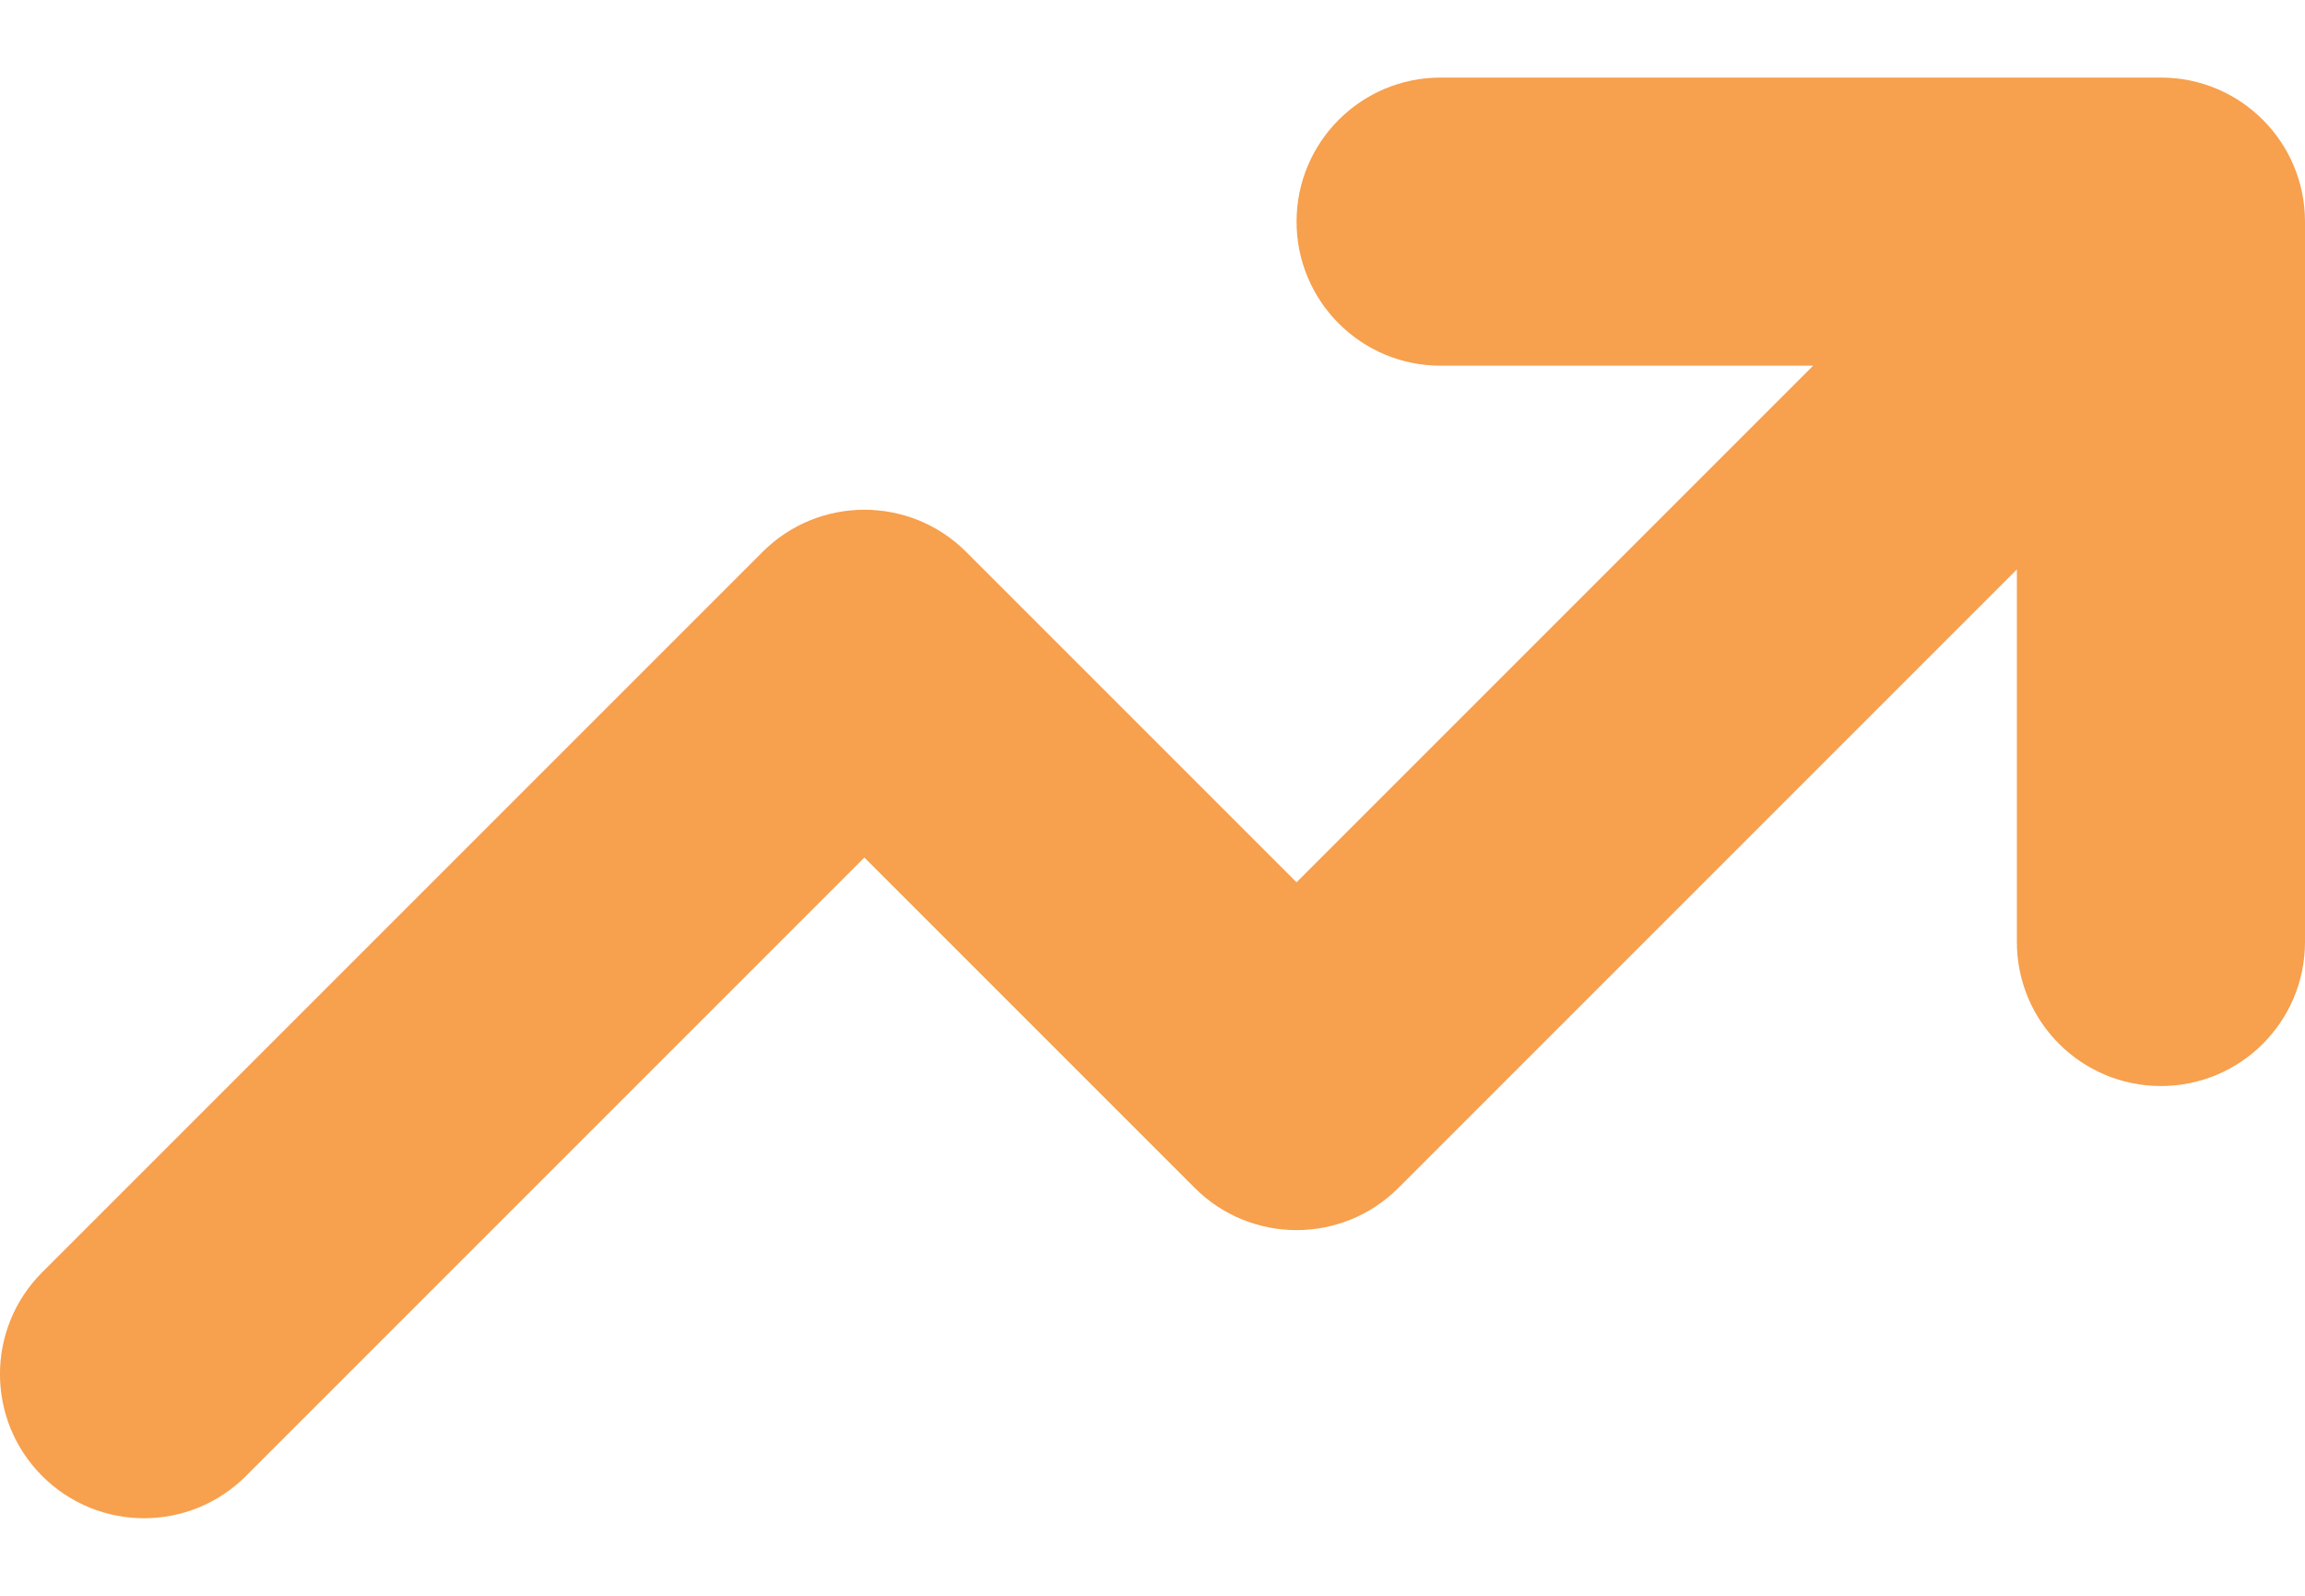
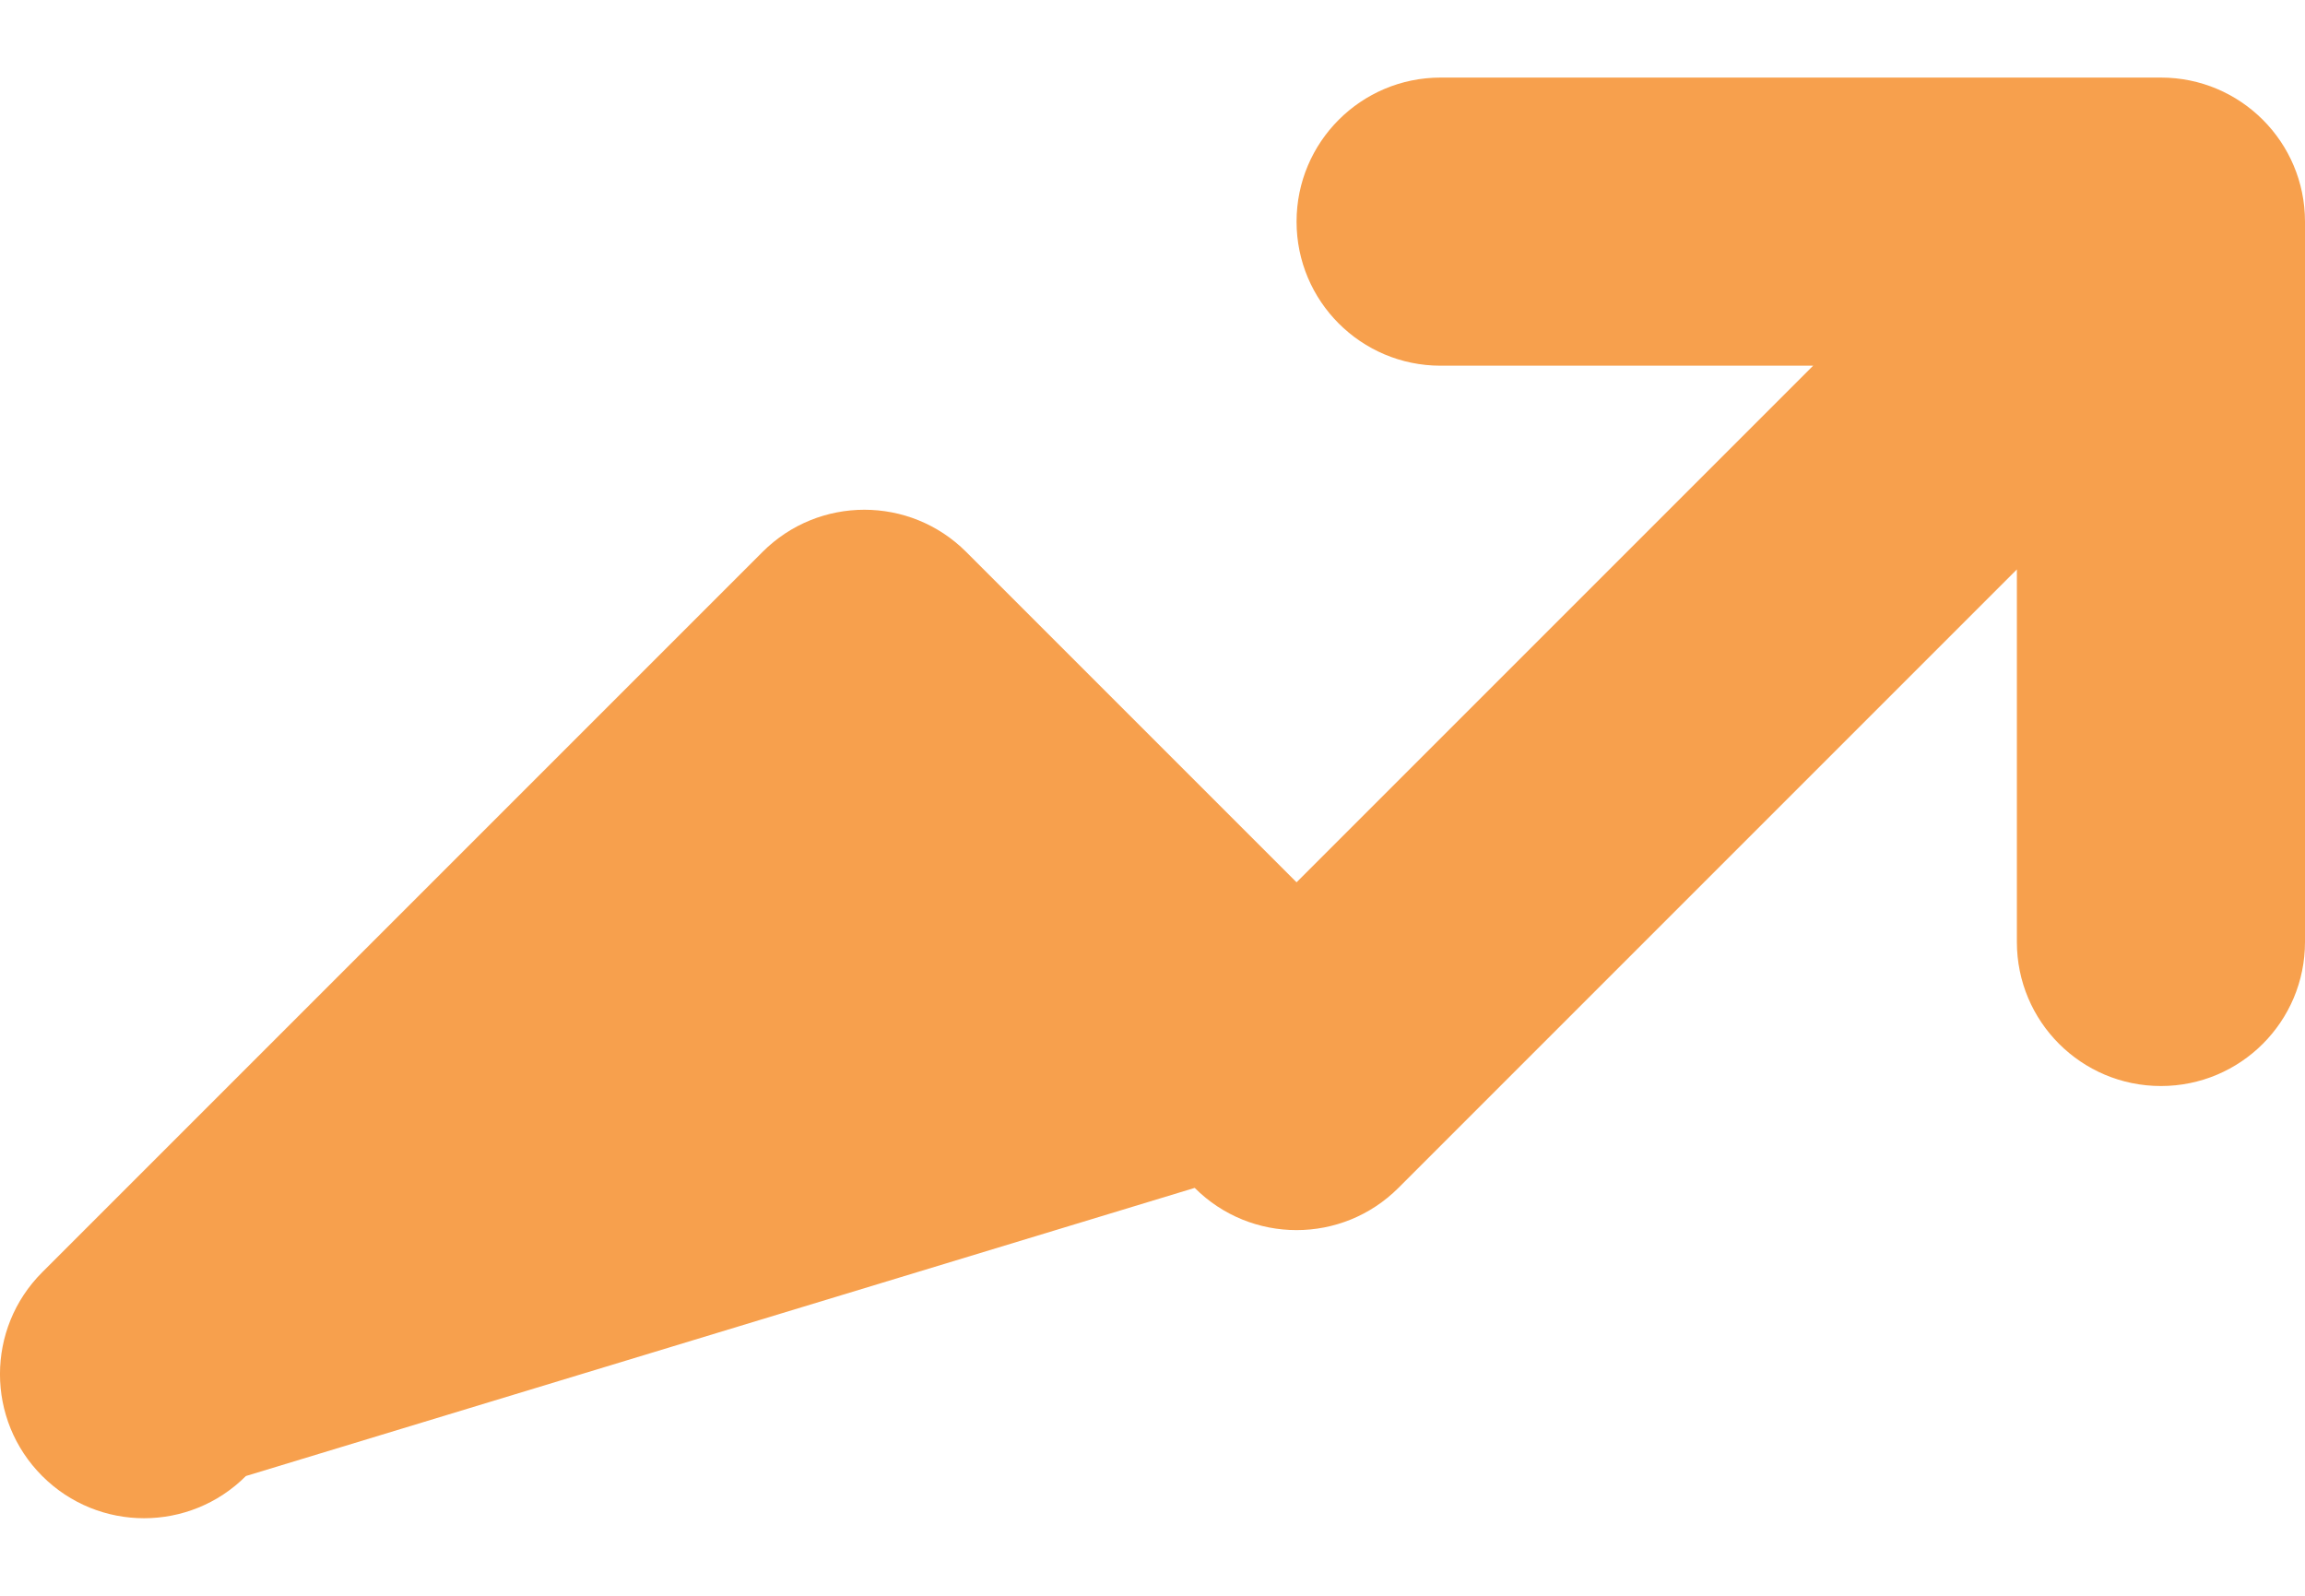
<svg xmlns="http://www.w3.org/2000/svg" width="26" height="18" viewBox="0 0 26 18" fill="none">
-   <path fill-rule="evenodd" clip-rule="evenodd" d="M16.25 4.125C15.352 4.125 14.625 3.397 14.625 2.5C14.625 1.603 15.352 0.875 16.25 0.875H24.375C25.273 0.875 26 1.603 26 2.5V10.625C26 11.523 25.273 12.25 24.375 12.25C23.477 12.25 22.75 11.523 22.75 10.625V6.423L15.774 13.399C15.139 14.034 14.111 14.034 13.476 13.399L9.75 9.673L2.774 16.649C2.139 17.284 1.111 17.284 0.476 16.649C-0.159 16.014 -0.159 14.986 0.476 14.351L8.601 6.226C9.236 5.591 10.264 5.591 10.899 6.226L14.625 9.952L20.452 4.125H16.25Z" fill="#F7A04D" />
+   <path fill-rule="evenodd" clip-rule="evenodd" d="M16.25 4.125C15.352 4.125 14.625 3.397 14.625 2.5C14.625 1.603 15.352 0.875 16.25 0.875H24.375C25.273 0.875 26 1.603 26 2.5V10.625C26 11.523 25.273 12.25 24.375 12.25C23.477 12.25 22.75 11.523 22.75 10.625V6.423L15.774 13.399C15.139 14.034 14.111 14.034 13.476 13.399L2.774 16.649C2.139 17.284 1.111 17.284 0.476 16.649C-0.159 16.014 -0.159 14.986 0.476 14.351L8.601 6.226C9.236 5.591 10.264 5.591 10.899 6.226L14.625 9.952L20.452 4.125H16.25Z" fill="#F7A04D" />
</svg>